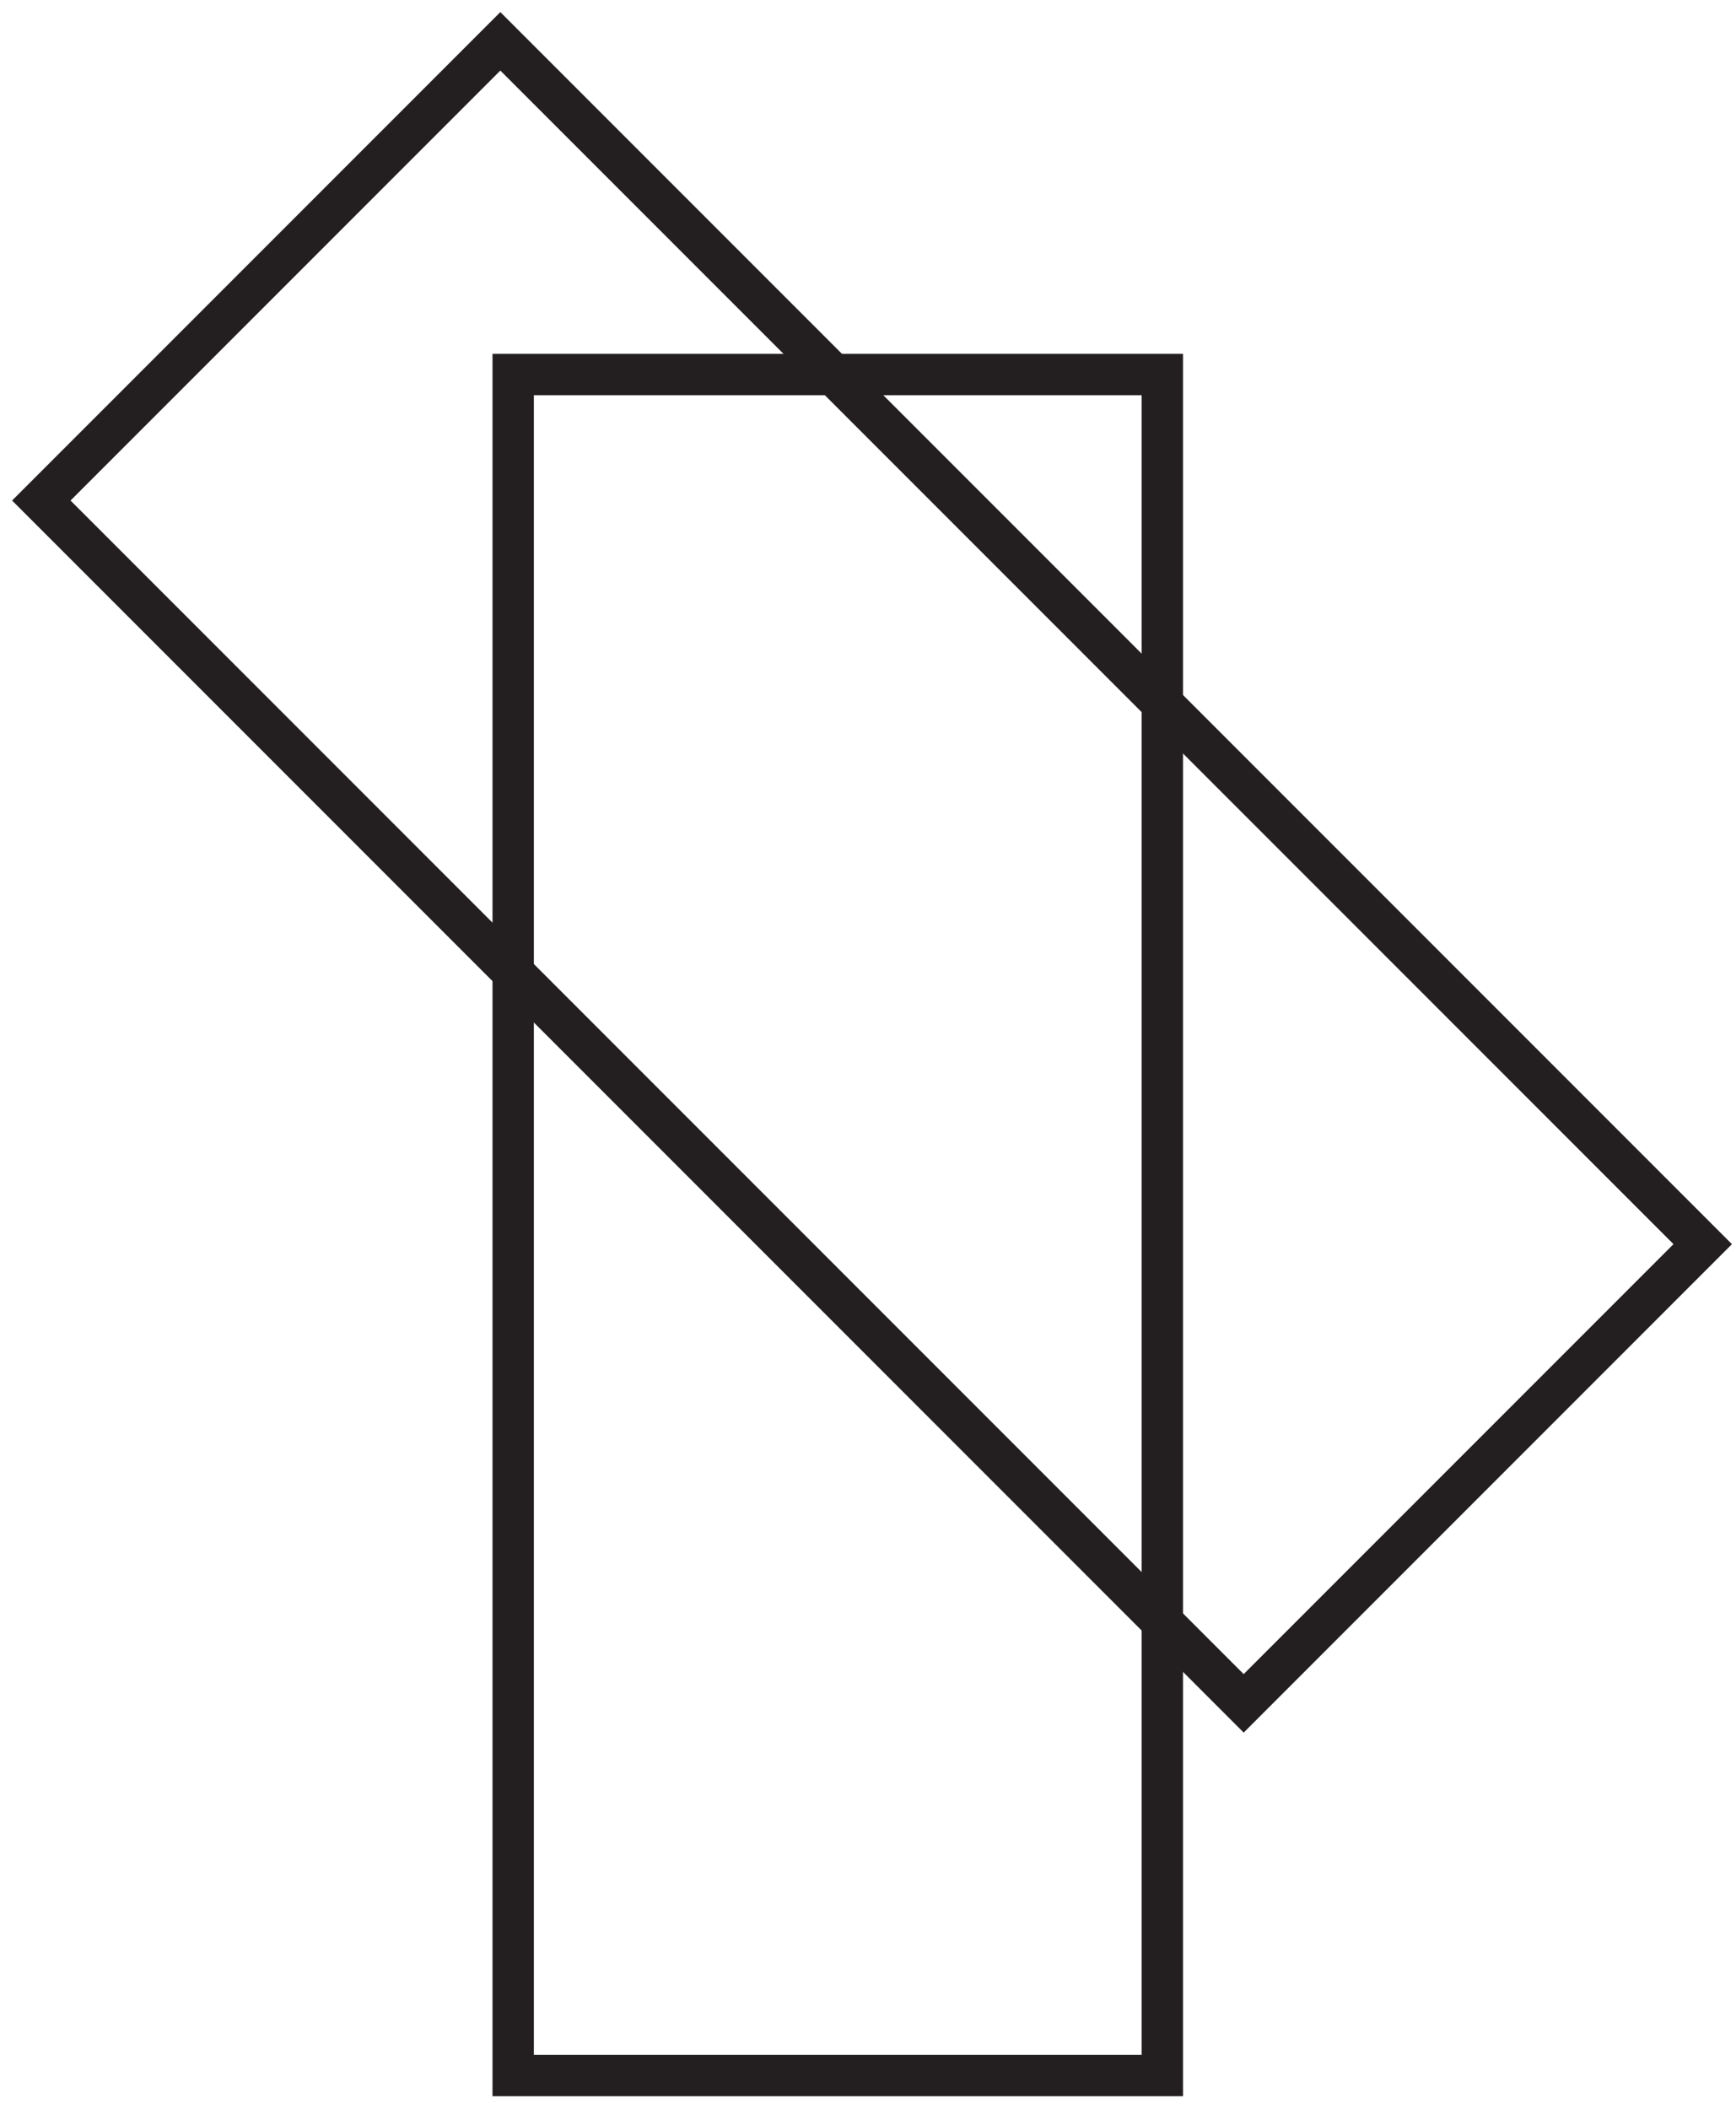
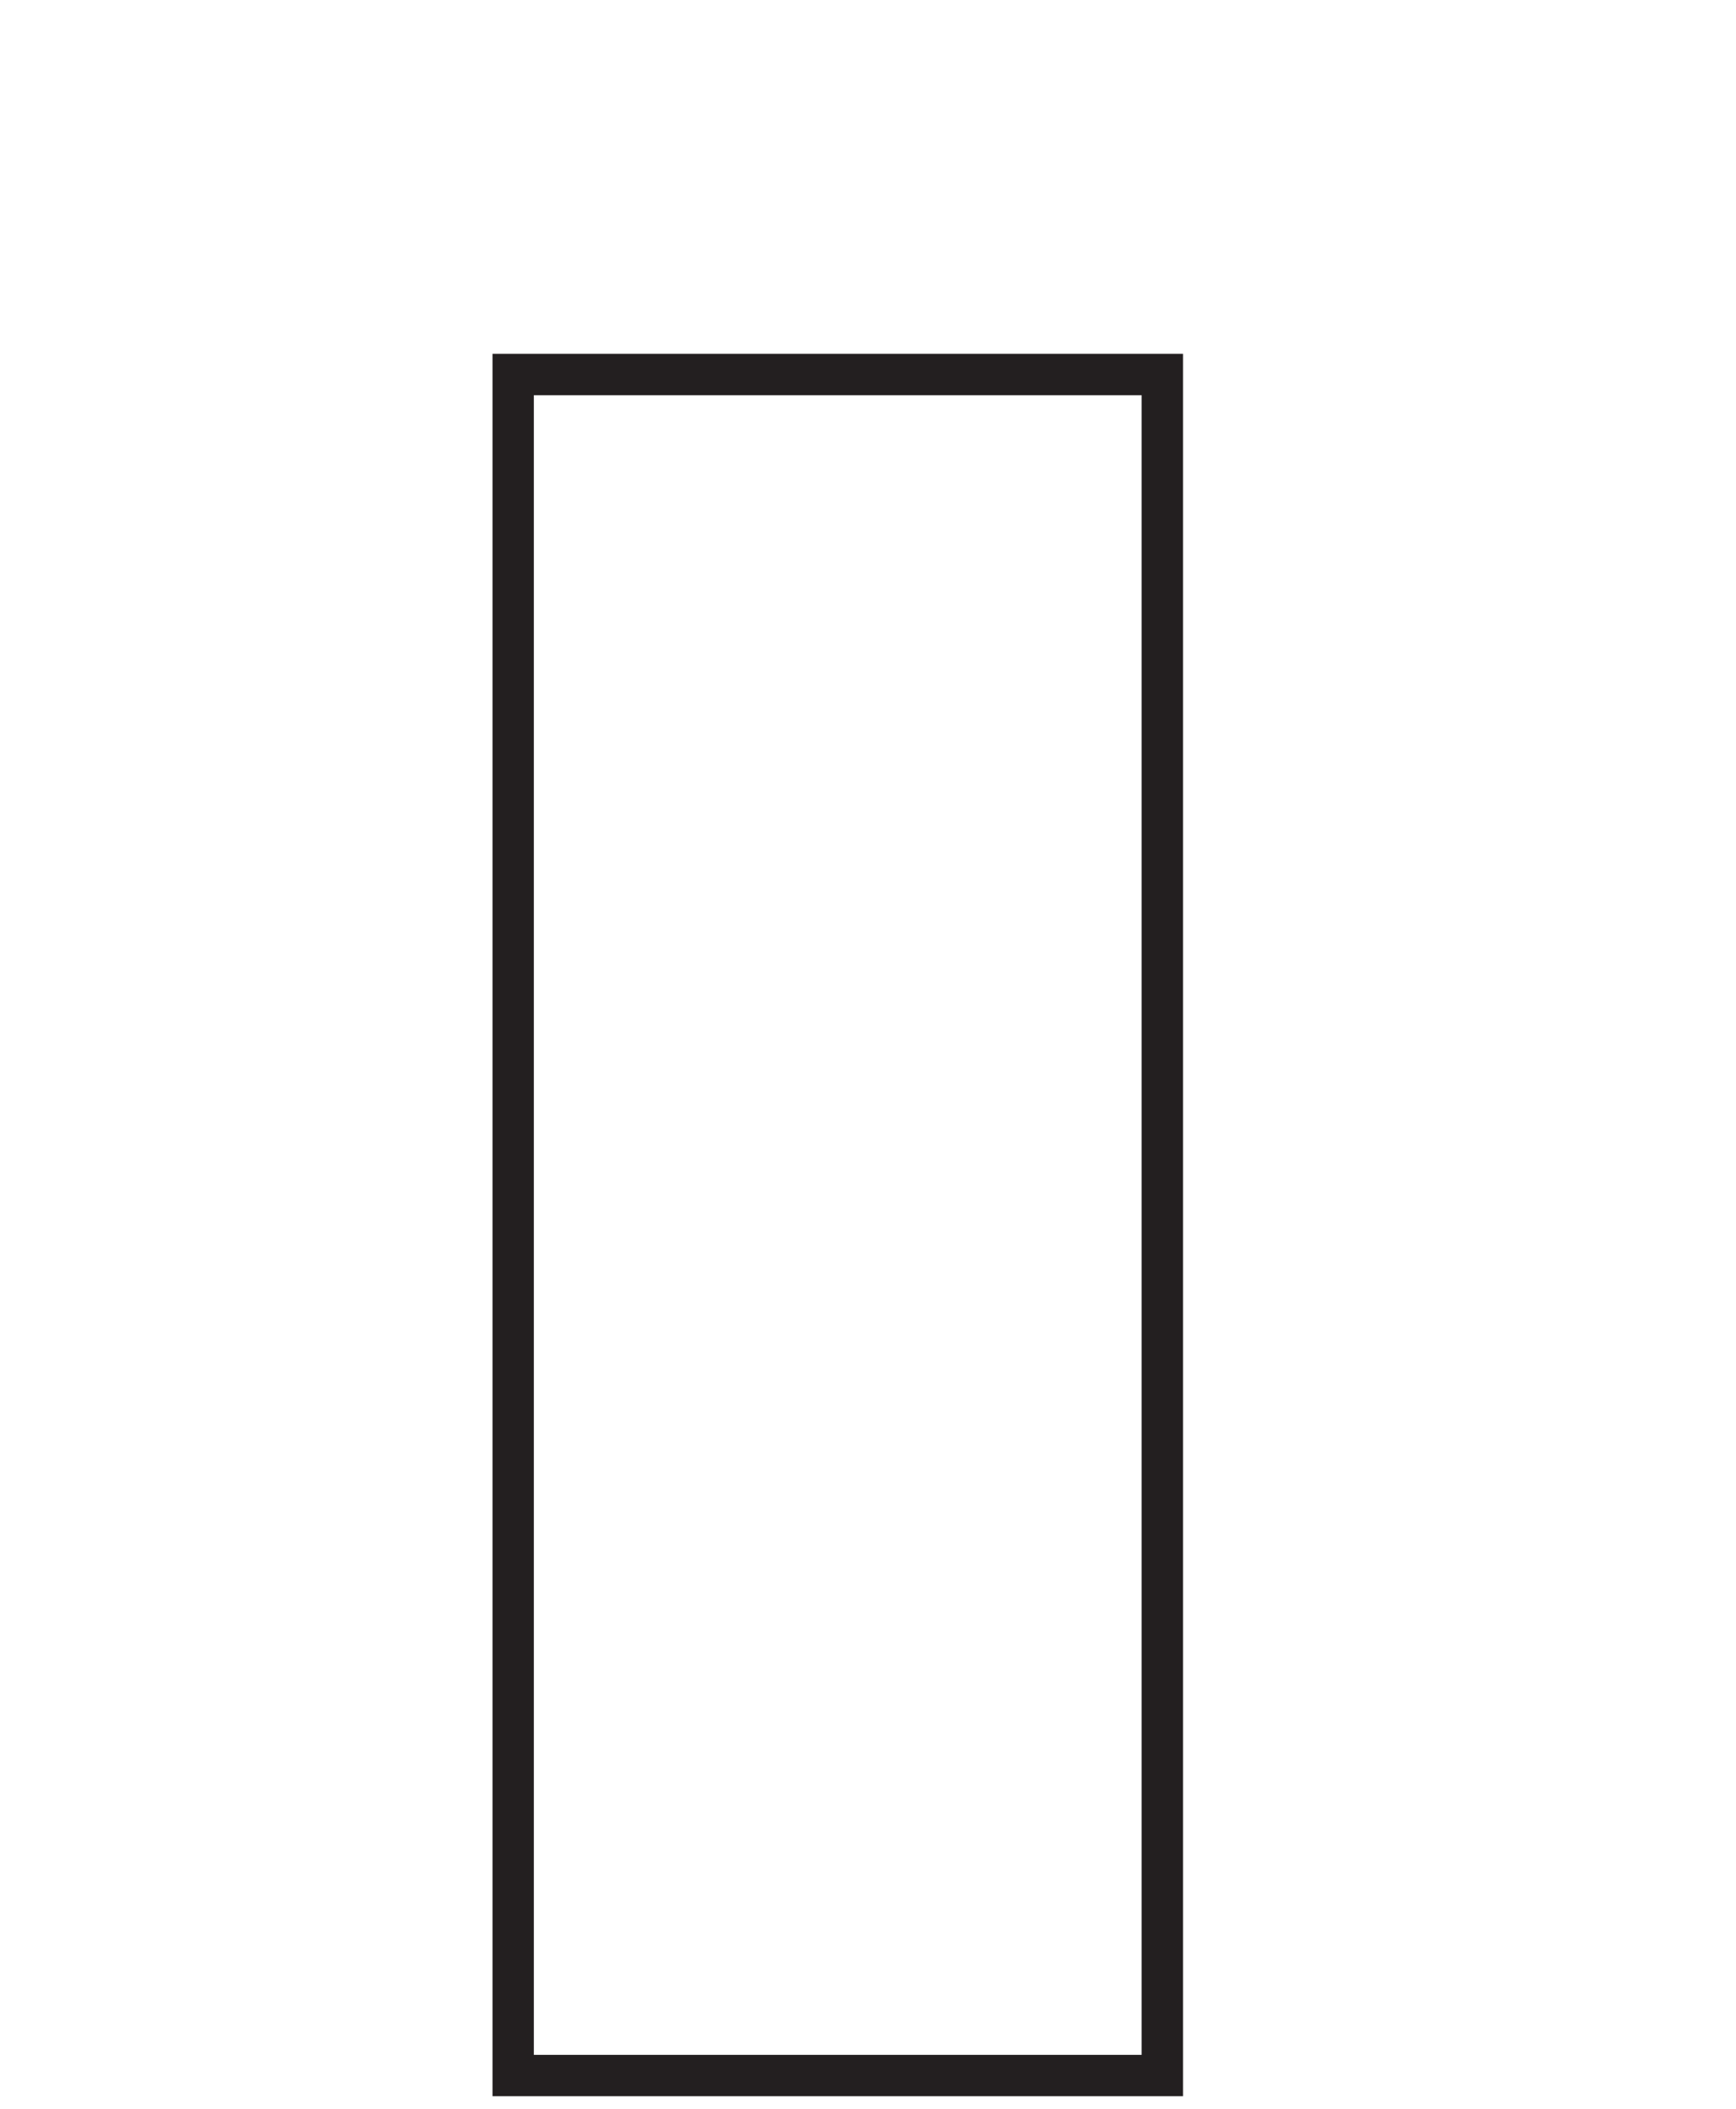
<svg xmlns="http://www.w3.org/2000/svg" width="84" height="102" viewBox="0 0 84 102" fill="none">
  <path d="M56.242 100.391L56.242 18.115L24.831 18.115L24.831 100.391H56.242Z" stroke="#231F20" stroke-width="2" stroke-miterlimit="10" />
-   <path d="M1.999 24.21L60.178 82.389L82.389 60.178L24.21 1.999L1.999 24.21Z" stroke="#231F20" stroke-width="2" stroke-miterlimit="10" />
</svg>